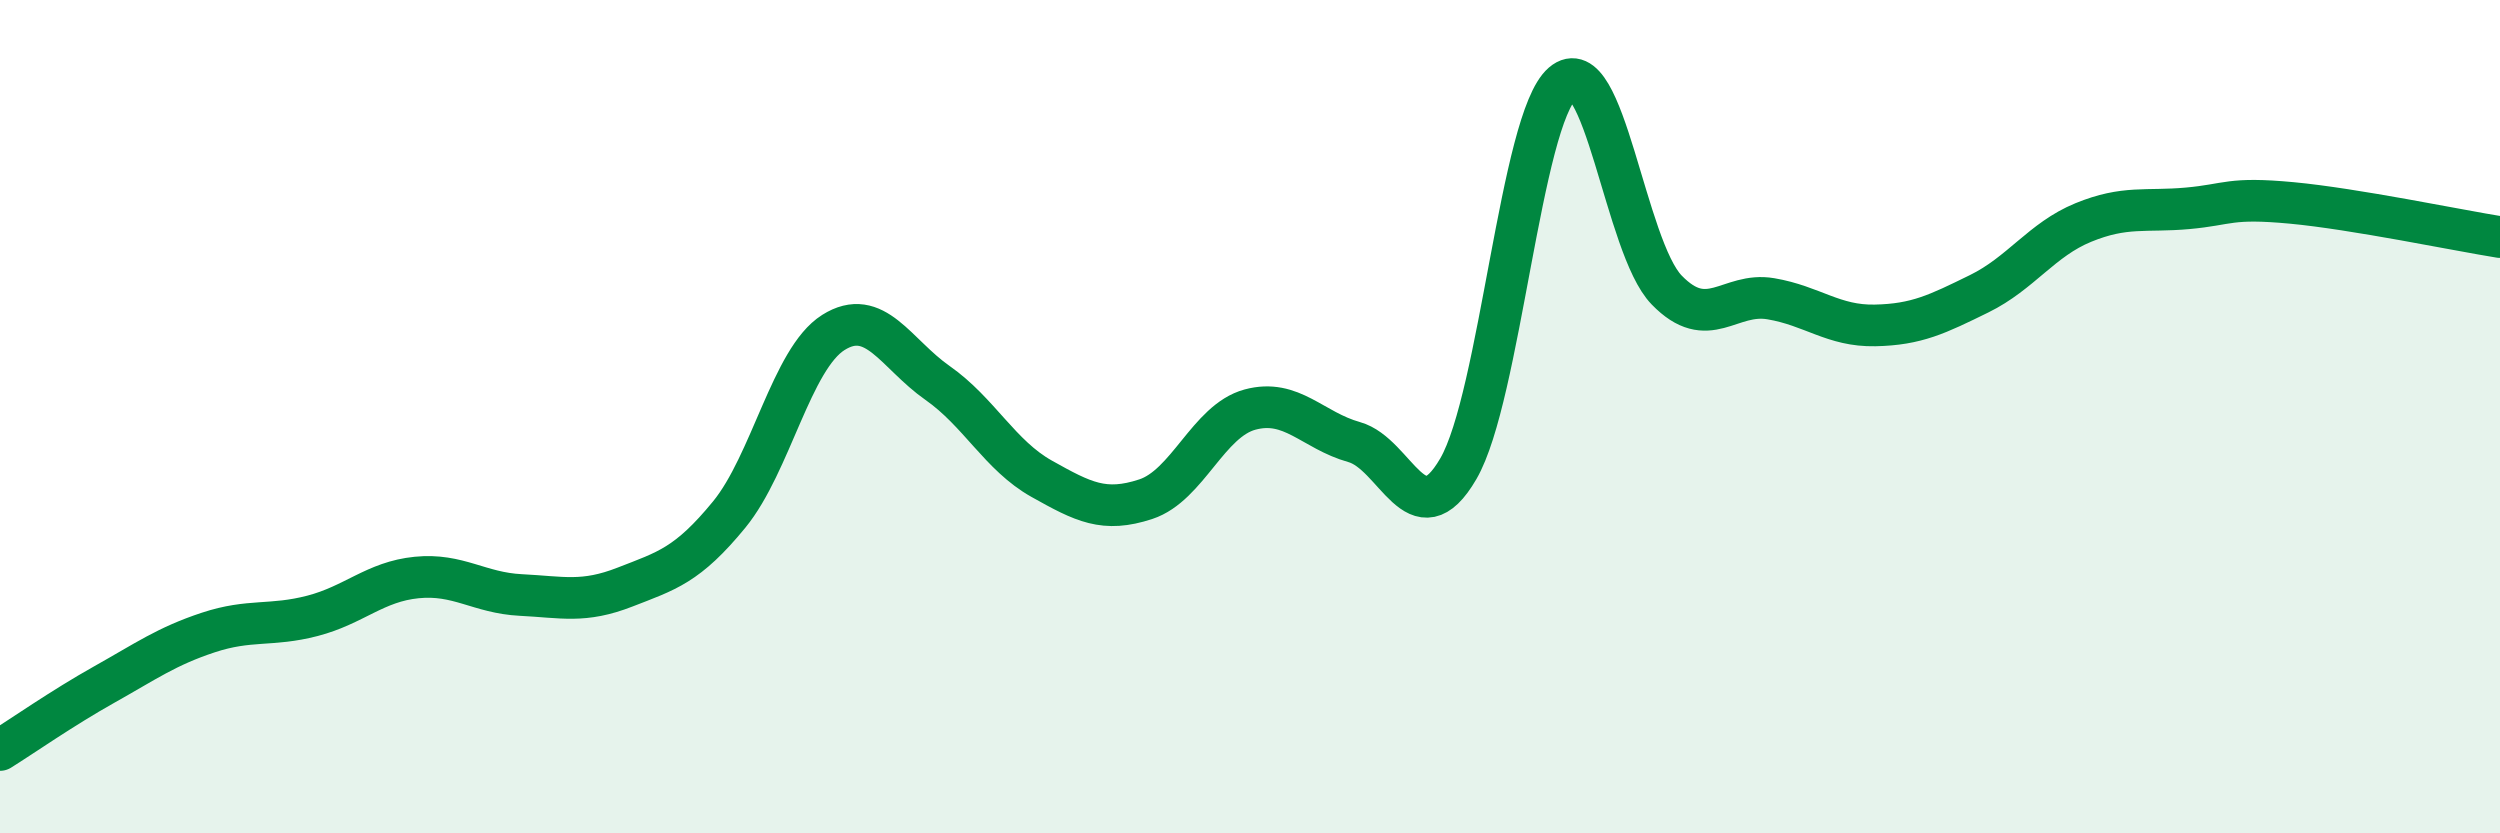
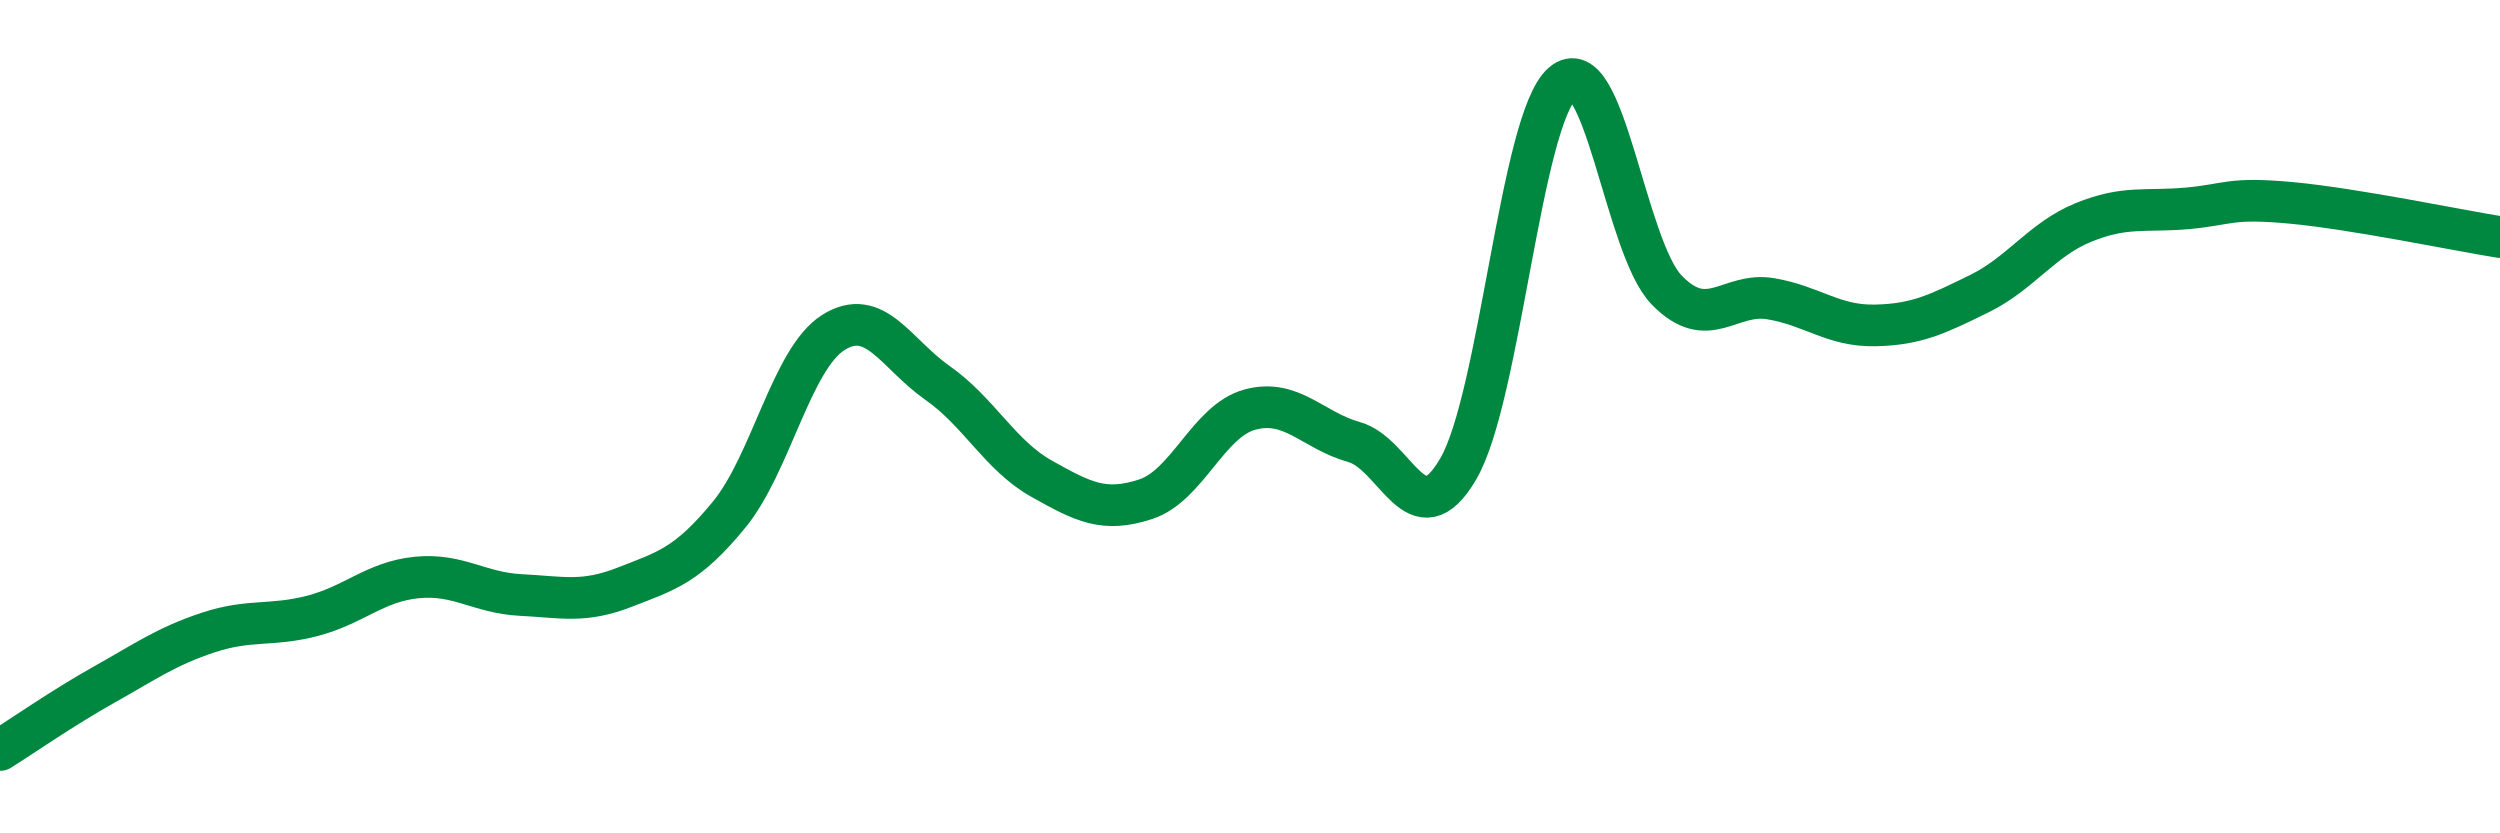
<svg xmlns="http://www.w3.org/2000/svg" width="60" height="20" viewBox="0 0 60 20">
-   <path d="M 0,18 C 0.5,17.69 1.5,16.99 2.5,16.43 C 3.5,15.87 4,15.51 5,15.18 C 6,14.85 6.5,15.04 7.5,14.78 C 8.5,14.52 9,13.96 10,13.86 C 11,13.76 11.5,14.23 12.5,14.28 C 13.5,14.33 14,14.48 15,14.09 C 16,13.7 16.5,13.57 17.5,12.35 C 18.5,11.13 19,8.61 20,7.98 C 21,7.35 21.5,8.49 22.5,9.19 C 23.5,9.89 24,10.93 25,11.49 C 26,12.05 26.5,12.31 27.5,11.98 C 28.5,11.65 29,10.1 30,9.83 C 31,9.56 31.5,10.33 32.5,10.61 C 33.5,10.89 34,12.97 35,11.25 C 36,9.53 36.5,2.86 37.5,2 C 38.5,1.14 39,5.93 40,6.96 C 41,7.99 41.5,7 42.5,7.17 C 43.5,7.34 44,7.83 45,7.81 C 46,7.79 46.5,7.54 47.5,7.05 C 48.5,6.56 49,5.75 50,5.34 C 51,4.93 51.5,5.09 52.5,5 C 53.5,4.91 53.5,4.73 55,4.87 C 56.5,5.01 59,5.53 60,5.69L60 20L0 20Z" fill="#008740" opacity="0.1" stroke-linecap="round" stroke-linejoin="round" />
  <path d="M 0,18 C 0.5,17.69 1.5,16.99 2.5,16.43 C 3.5,15.87 4,15.51 5,15.18 C 6,14.85 6.5,15.04 7.5,14.78 C 8.5,14.52 9,13.96 10,13.86 C 11,13.76 11.5,14.23 12.5,14.28 C 13.5,14.33 14,14.48 15,14.09 C 16,13.7 16.5,13.57 17.5,12.35 C 18.5,11.13 19,8.61 20,7.98 C 21,7.35 21.5,8.49 22.5,9.19 C 23.5,9.89 24,10.93 25,11.49 C 26,12.05 26.5,12.31 27.5,11.98 C 28.5,11.65 29,10.1 30,9.83 C 31,9.56 31.5,10.33 32.5,10.61 C 33.5,10.89 34,12.97 35,11.25 C 36,9.53 36.5,2.86 37.5,2 C 38.5,1.14 39,5.93 40,6.96 C 41,7.99 41.5,7 42.5,7.17 C 43.5,7.34 44,7.83 45,7.81 C 46,7.79 46.5,7.54 47.5,7.05 C 48.5,6.56 49,5.75 50,5.34 C 51,4.93 51.5,5.09 52.5,5 C 53.5,4.91 53.5,4.73 55,4.87 C 56.5,5.01 59,5.53 60,5.69" stroke="#008740" stroke-width="1" fill="none" stroke-linecap="round" stroke-linejoin="round" />
</svg>